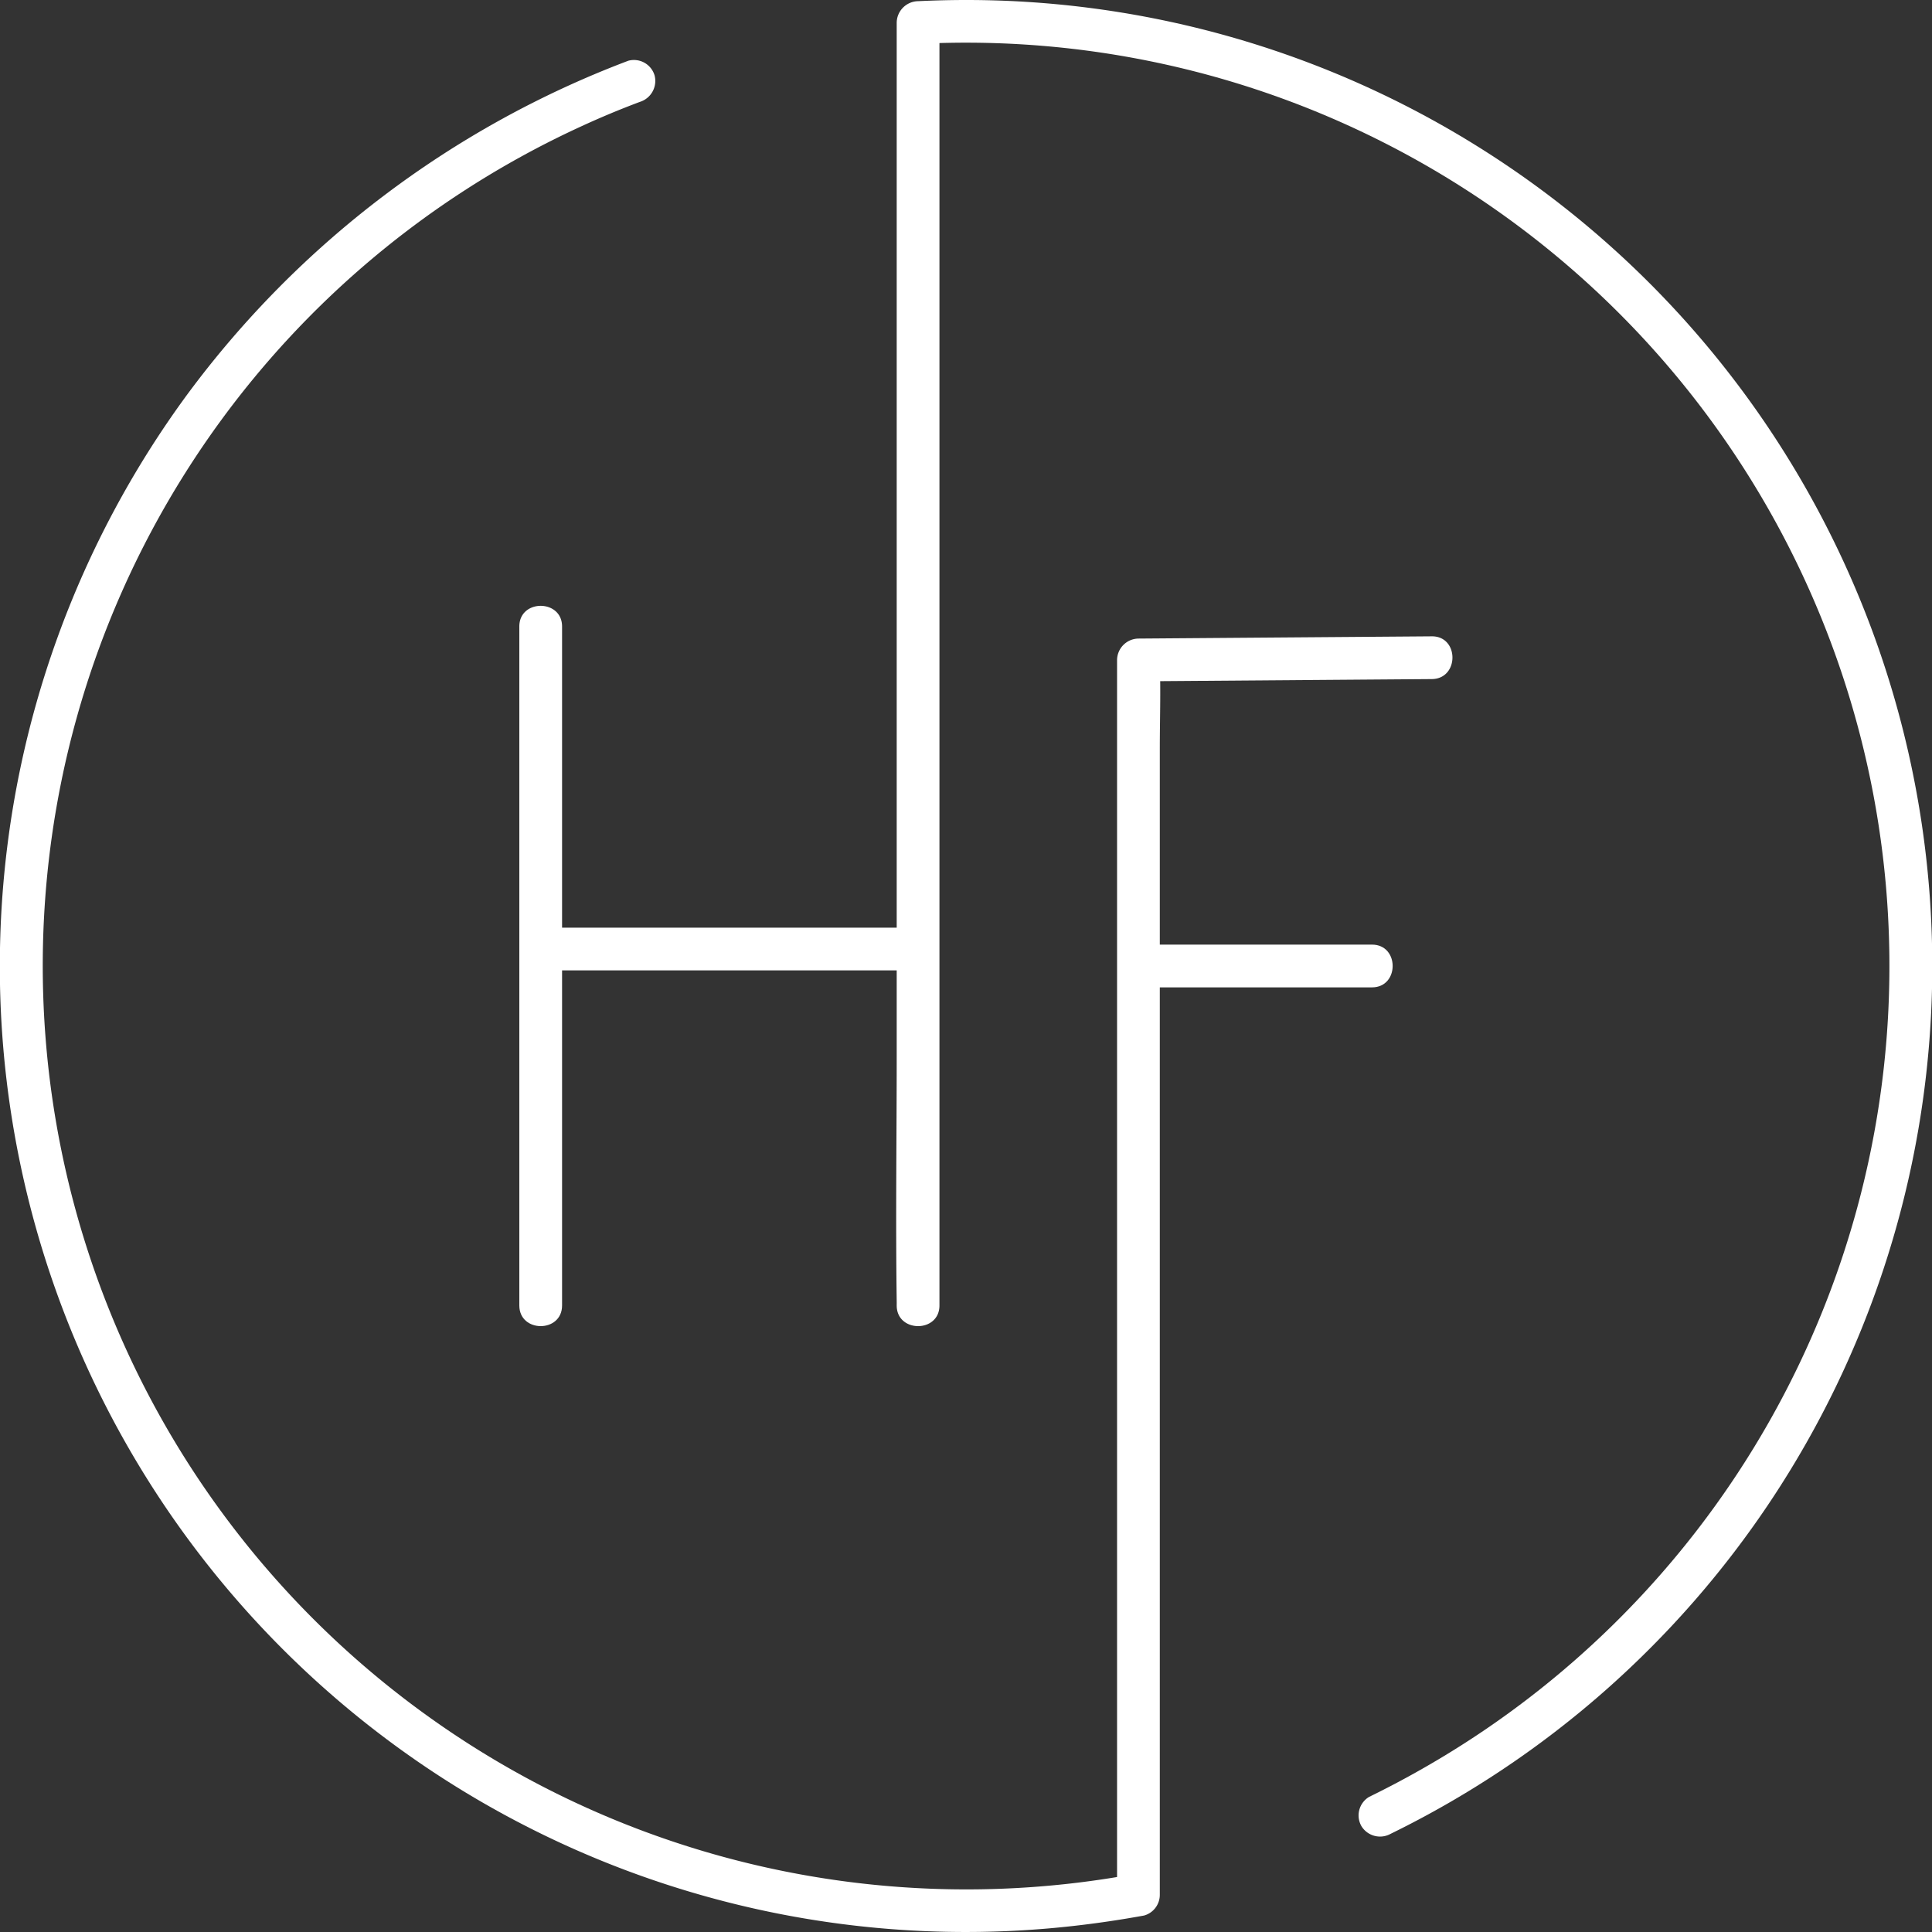
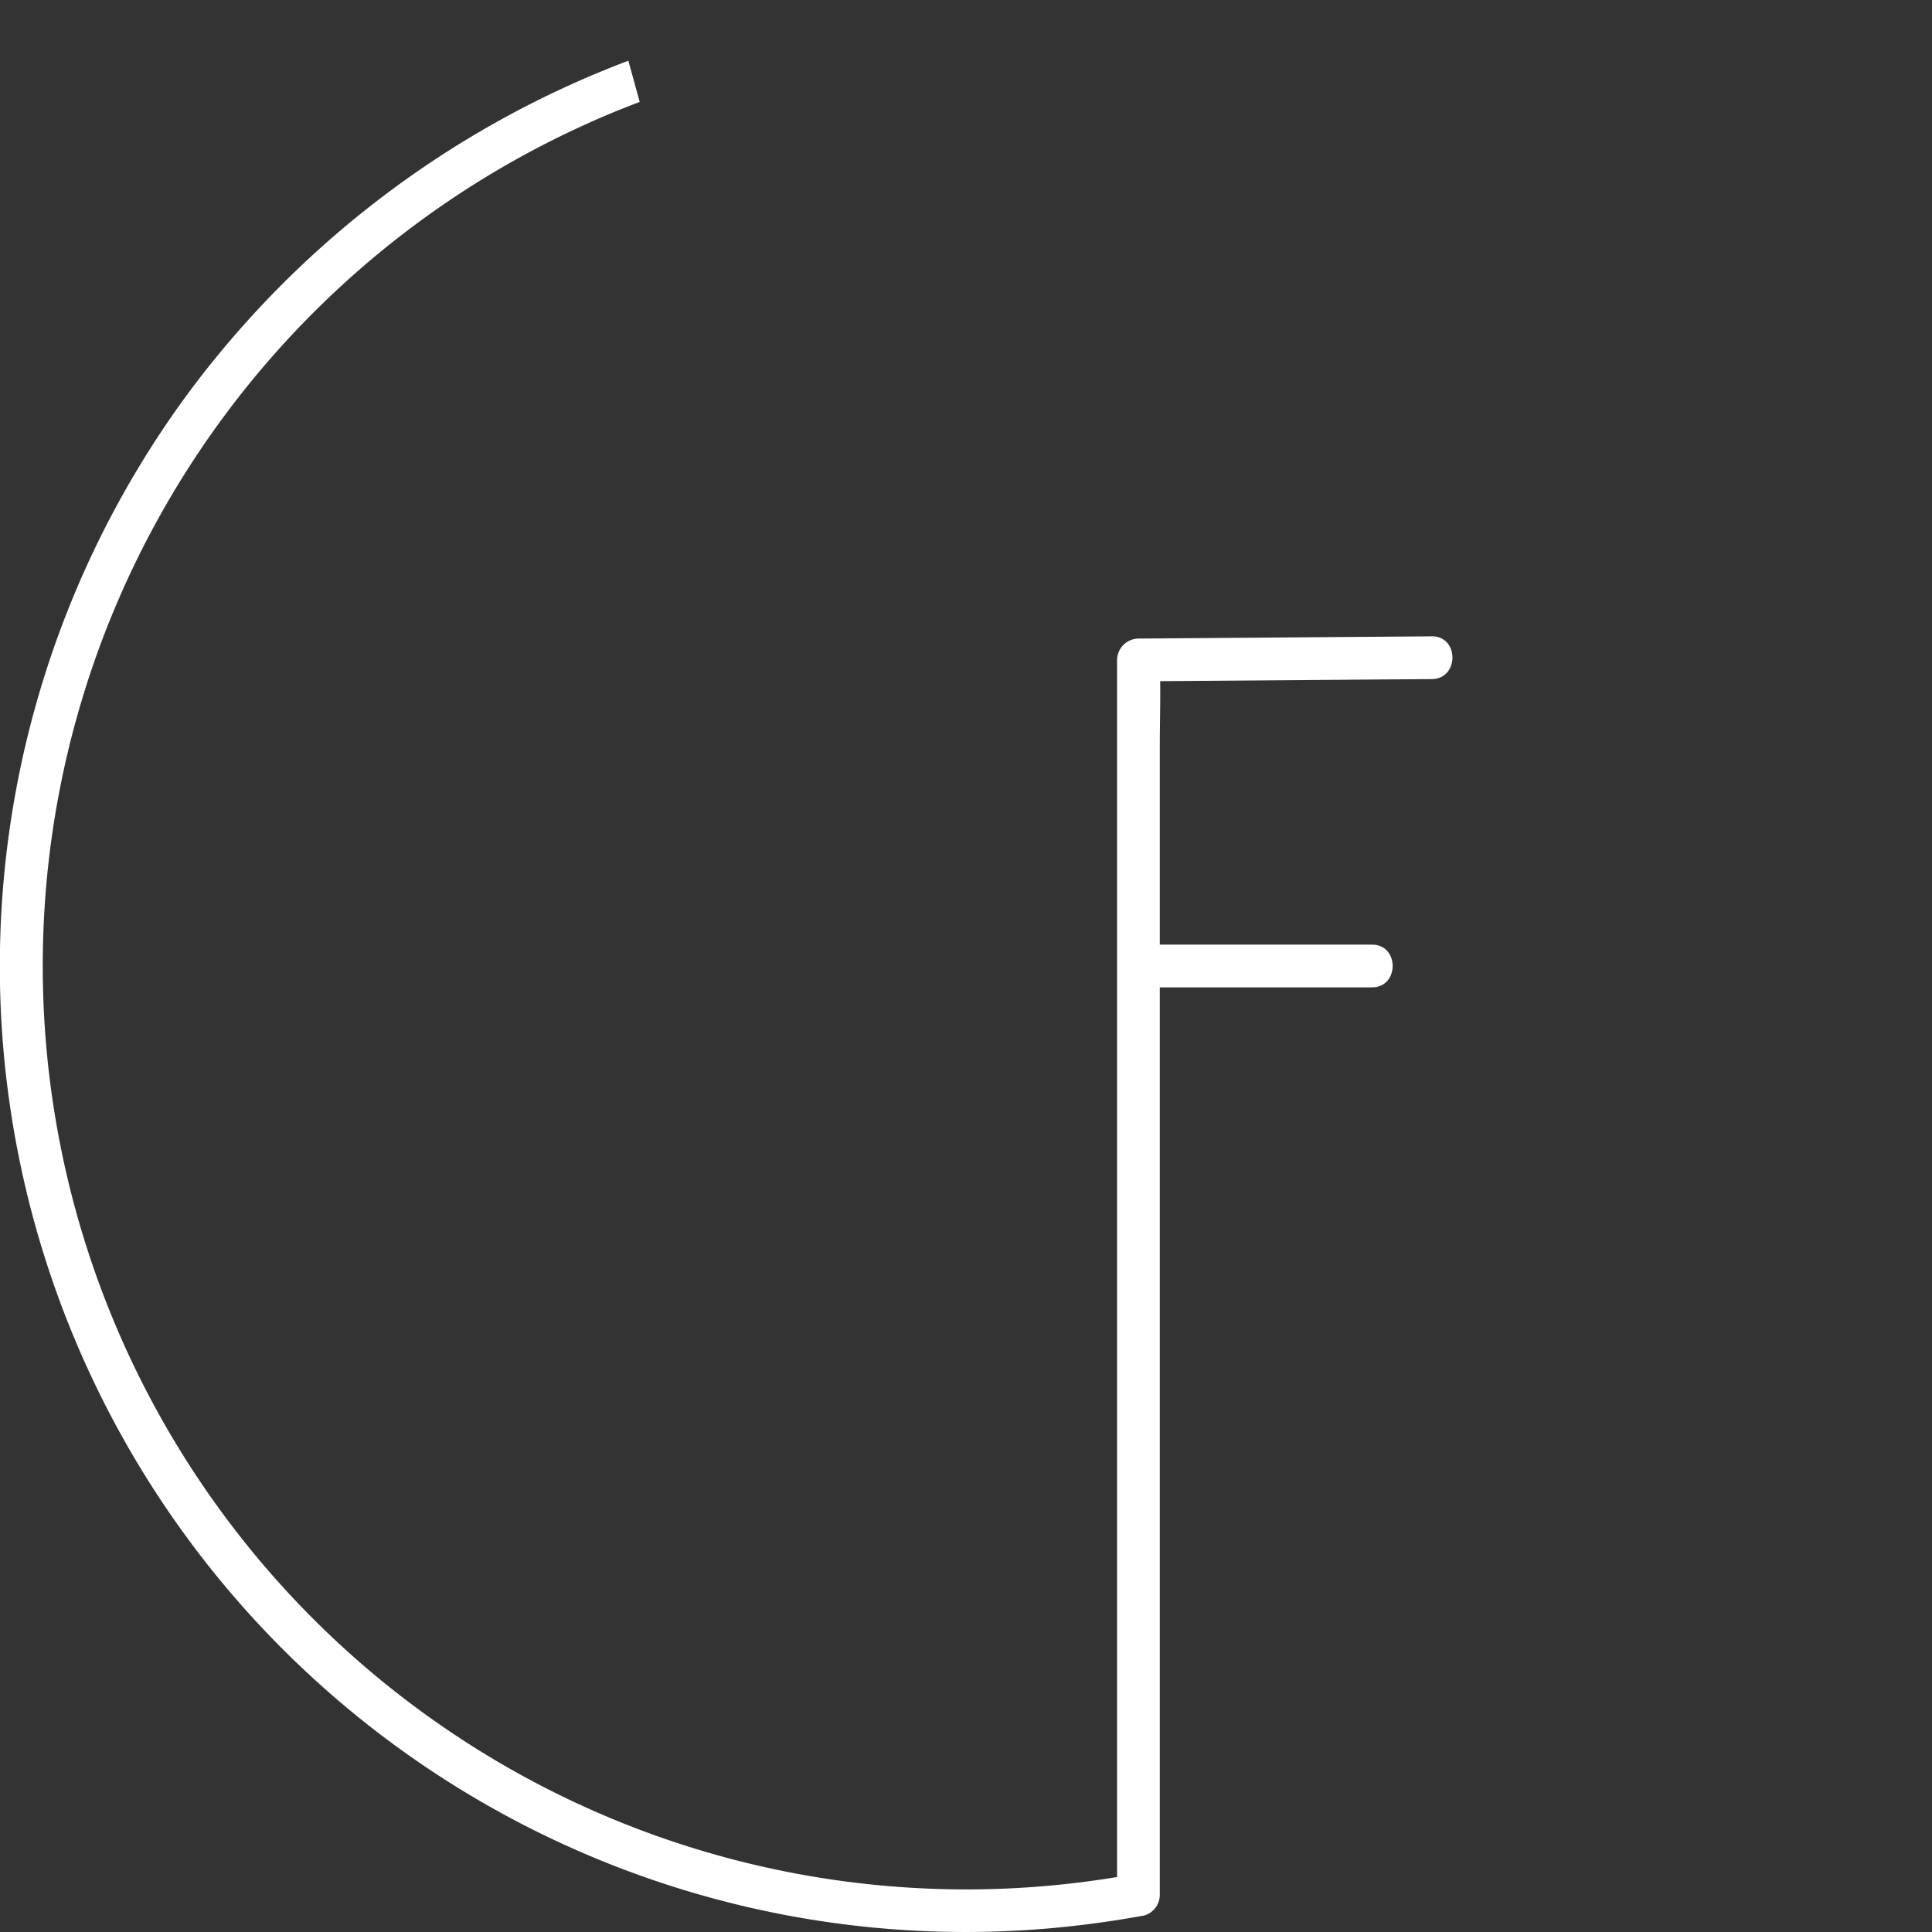
<svg xmlns="http://www.w3.org/2000/svg" viewBox="0 0 225.985 225.982">
  <rect x="0" y="0" width="225.985" height="225.982" fill="#333333" stroke="none" />
  <defs>
    <style>.a{fill:#fff;}</style>
  </defs>
-   <path class="a" d="M258.144,317.04A114.426,114.426,0,0,0,206.541,356.09,112.966,112.966,0,0,0,307.373,535.497c3.72-.325,7.426-.834,11.1-1.503a2.517,2.517,0,0,0,1.835-2.411V397.468c0-3.281.118-6.588,0-9.868-.006-.156,0-.313,0-.47l-2.5,2.5,30.118-.229,4.197-.032c3.216-.025,3.223-5.024,0-5l-30.118.229-4.197.032a2.538,2.538,0,0,0-2.5,2.5V531.583l1.835-2.411A108.031,108.031,0,0,1,252.605,324.73q3.382-1.562,6.869-2.869a2.57,2.57,0,0,0,1.746-3.075,2.52,2.52,0,0,0-3.075-1.746Z" transform="translate(-184.646 -309.937)" />
-   <path class="a" d="M347.313,524.436A112.995,112.995,0,0,0,300.808,309.98c-2.925-.082-5.852-.045-8.775.095a2.546,2.546,0,0,0-2.5,2.5v120.613c0,9.65-.135,19.31,0,28.959.002.164,0,.328,0,.491,0,3.217,5,3.223,5,0V312.575l-2.5,2.5a108.003,108.003,0,0,1,59.376,201.528q-3.249,1.87-6.62,3.516a2.525,2.525,0,0,0-.897,3.42,2.552,2.552,0,0,0,3.421.897Z" transform="translate(-184.646 -309.937)" />
-   <path class="a" d="M292.033,418.445h-44.142l2.5,2.5V383.217c0-3.217-5-3.223-5,0v37.727a2.536,2.536,0,0,0,2.5,2.5h44.142c3.217,0,3.223-5,0-5Z" transform="translate(-184.646 -309.937)" />
-   <path class="a" d="M245.391,420.945v41.693c0,3.217,5,3.223,5,0V420.945c0-3.217-5-3.223-5,0Z" transform="translate(-184.646 -309.937)" />
+   <path class="a" d="M258.144,317.04A114.426,114.426,0,0,0,206.541,356.09,112.966,112.966,0,0,0,307.373,535.497c3.72-.325,7.426-.834,11.1-1.503a2.517,2.517,0,0,0,1.835-2.411V397.468c0-3.281.118-6.588,0-9.868-.006-.156,0-.313,0-.47l-2.5,2.5,30.118-.229,4.197-.032c3.216-.025,3.223-5.024,0-5l-30.118.229-4.197.032a2.538,2.538,0,0,0-2.5,2.5V531.583l1.835-2.411A108.031,108.031,0,0,1,252.605,324.73q3.382-1.562,6.869-2.869Z" transform="translate(-184.646 -309.937)" />
  <path class="a" d="M345.13,420.428H317.808c-3.217,0-3.223,5,0,5H345.13c3.217,0,3.223-5,0-5Z" transform="translate(-184.646 -309.937)" />
</svg>